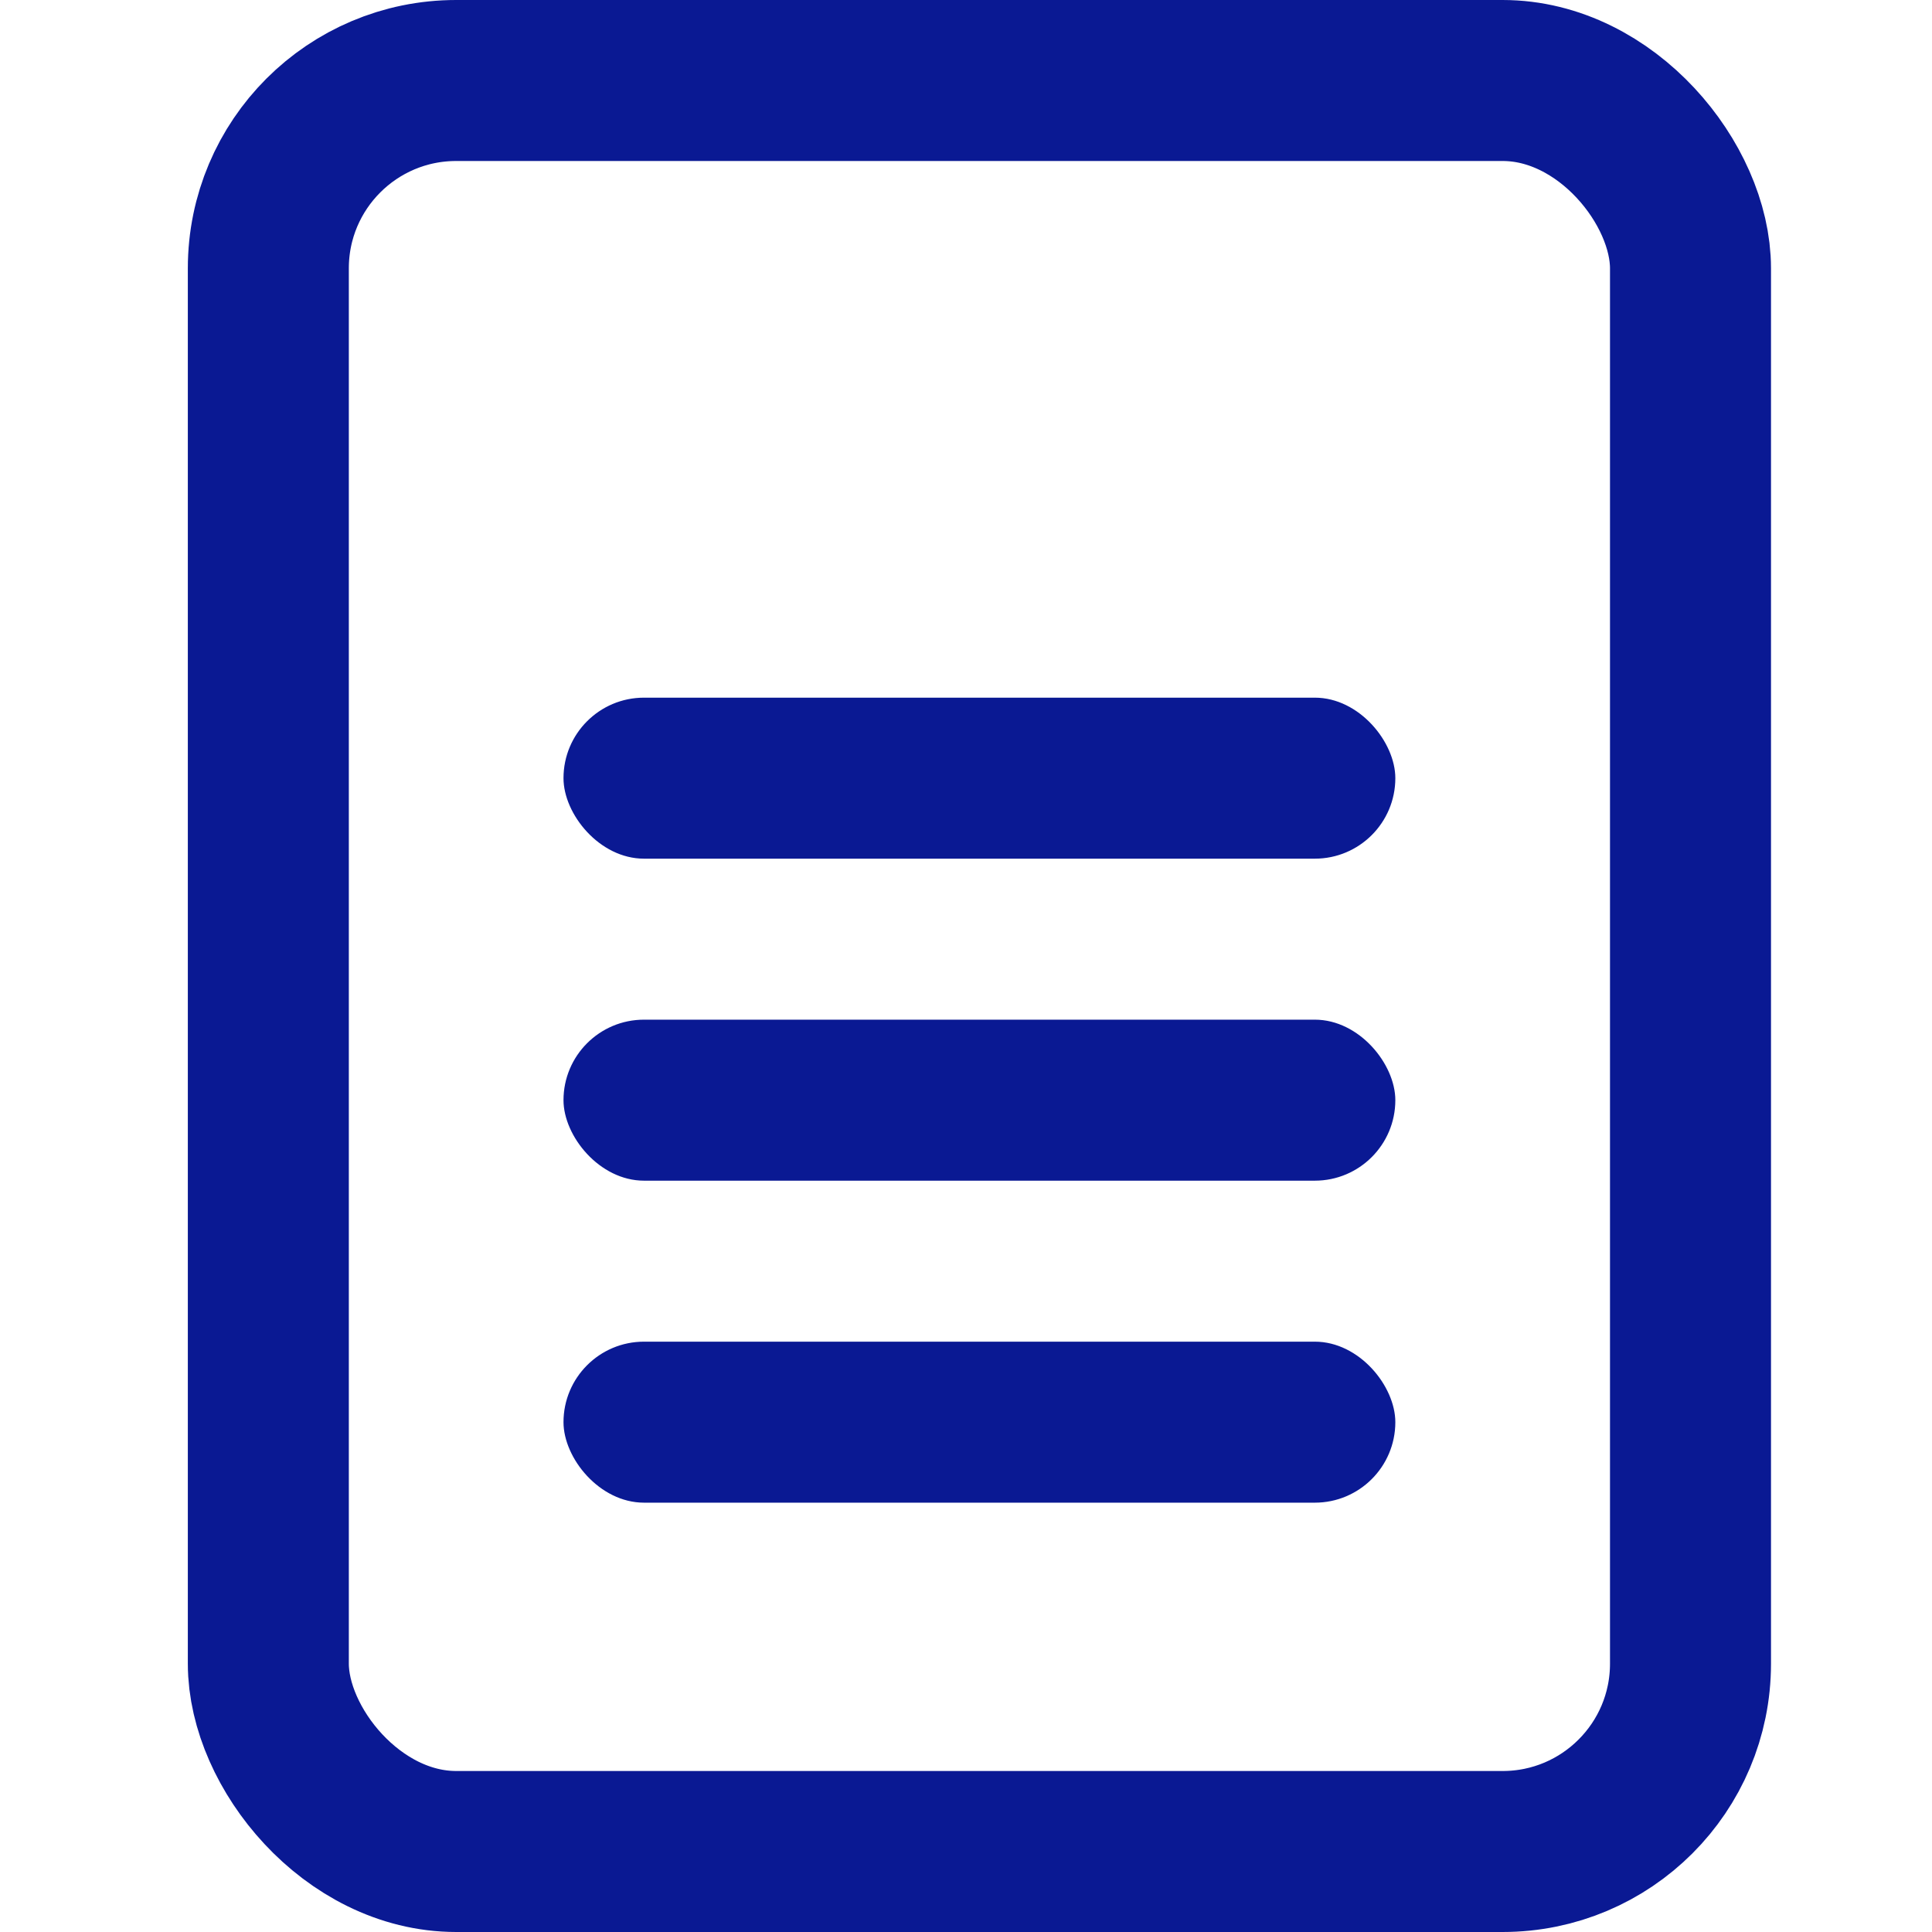
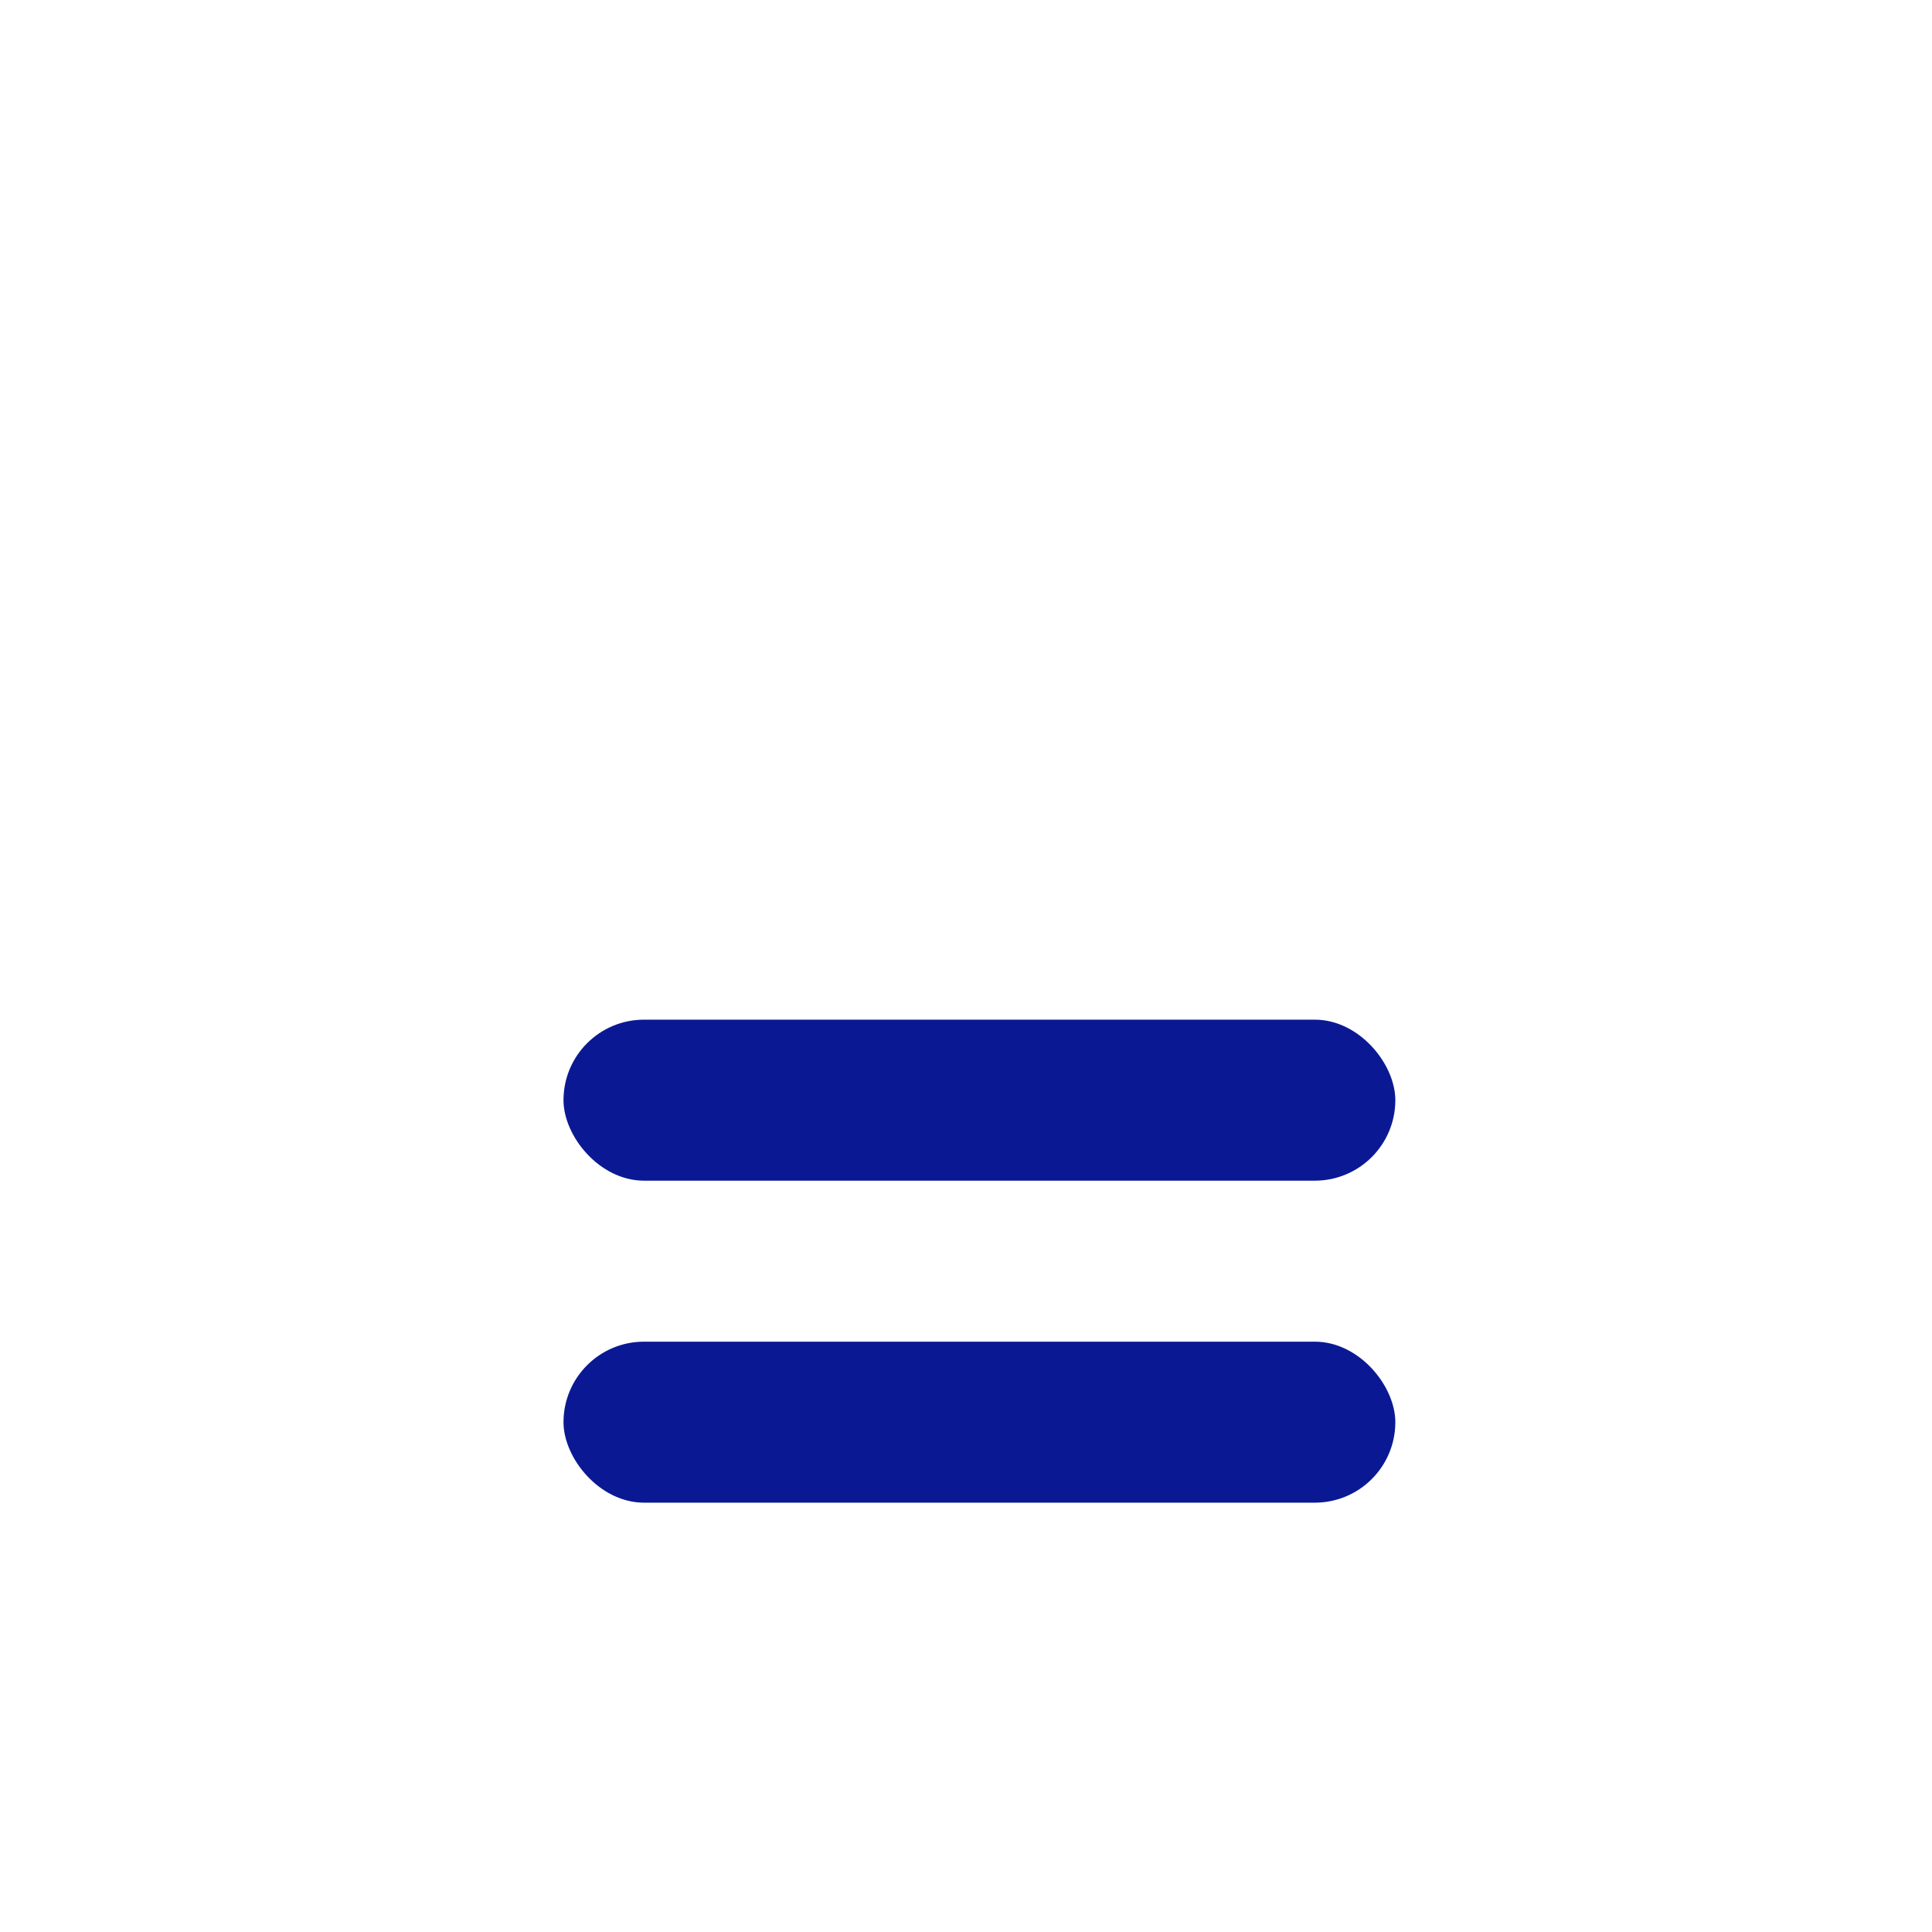
<svg xmlns="http://www.w3.org/2000/svg" width="72" height="72" viewBox="0 0 72 72" fill="none">
-   <rect x="10" y="3" width="53" height="66" rx="7" stroke="#0A1993" stroke-width="6" />
  <rect x="21" y="50" width="31" height="6" rx="3" fill="#0A1993" />
  <rect x="21" y="38" width="31" height="6" rx="3" fill="#0A1993" />
-   <rect x="21" y="26" width="31" height="6" rx="3" fill="#0A1993" />
</svg>